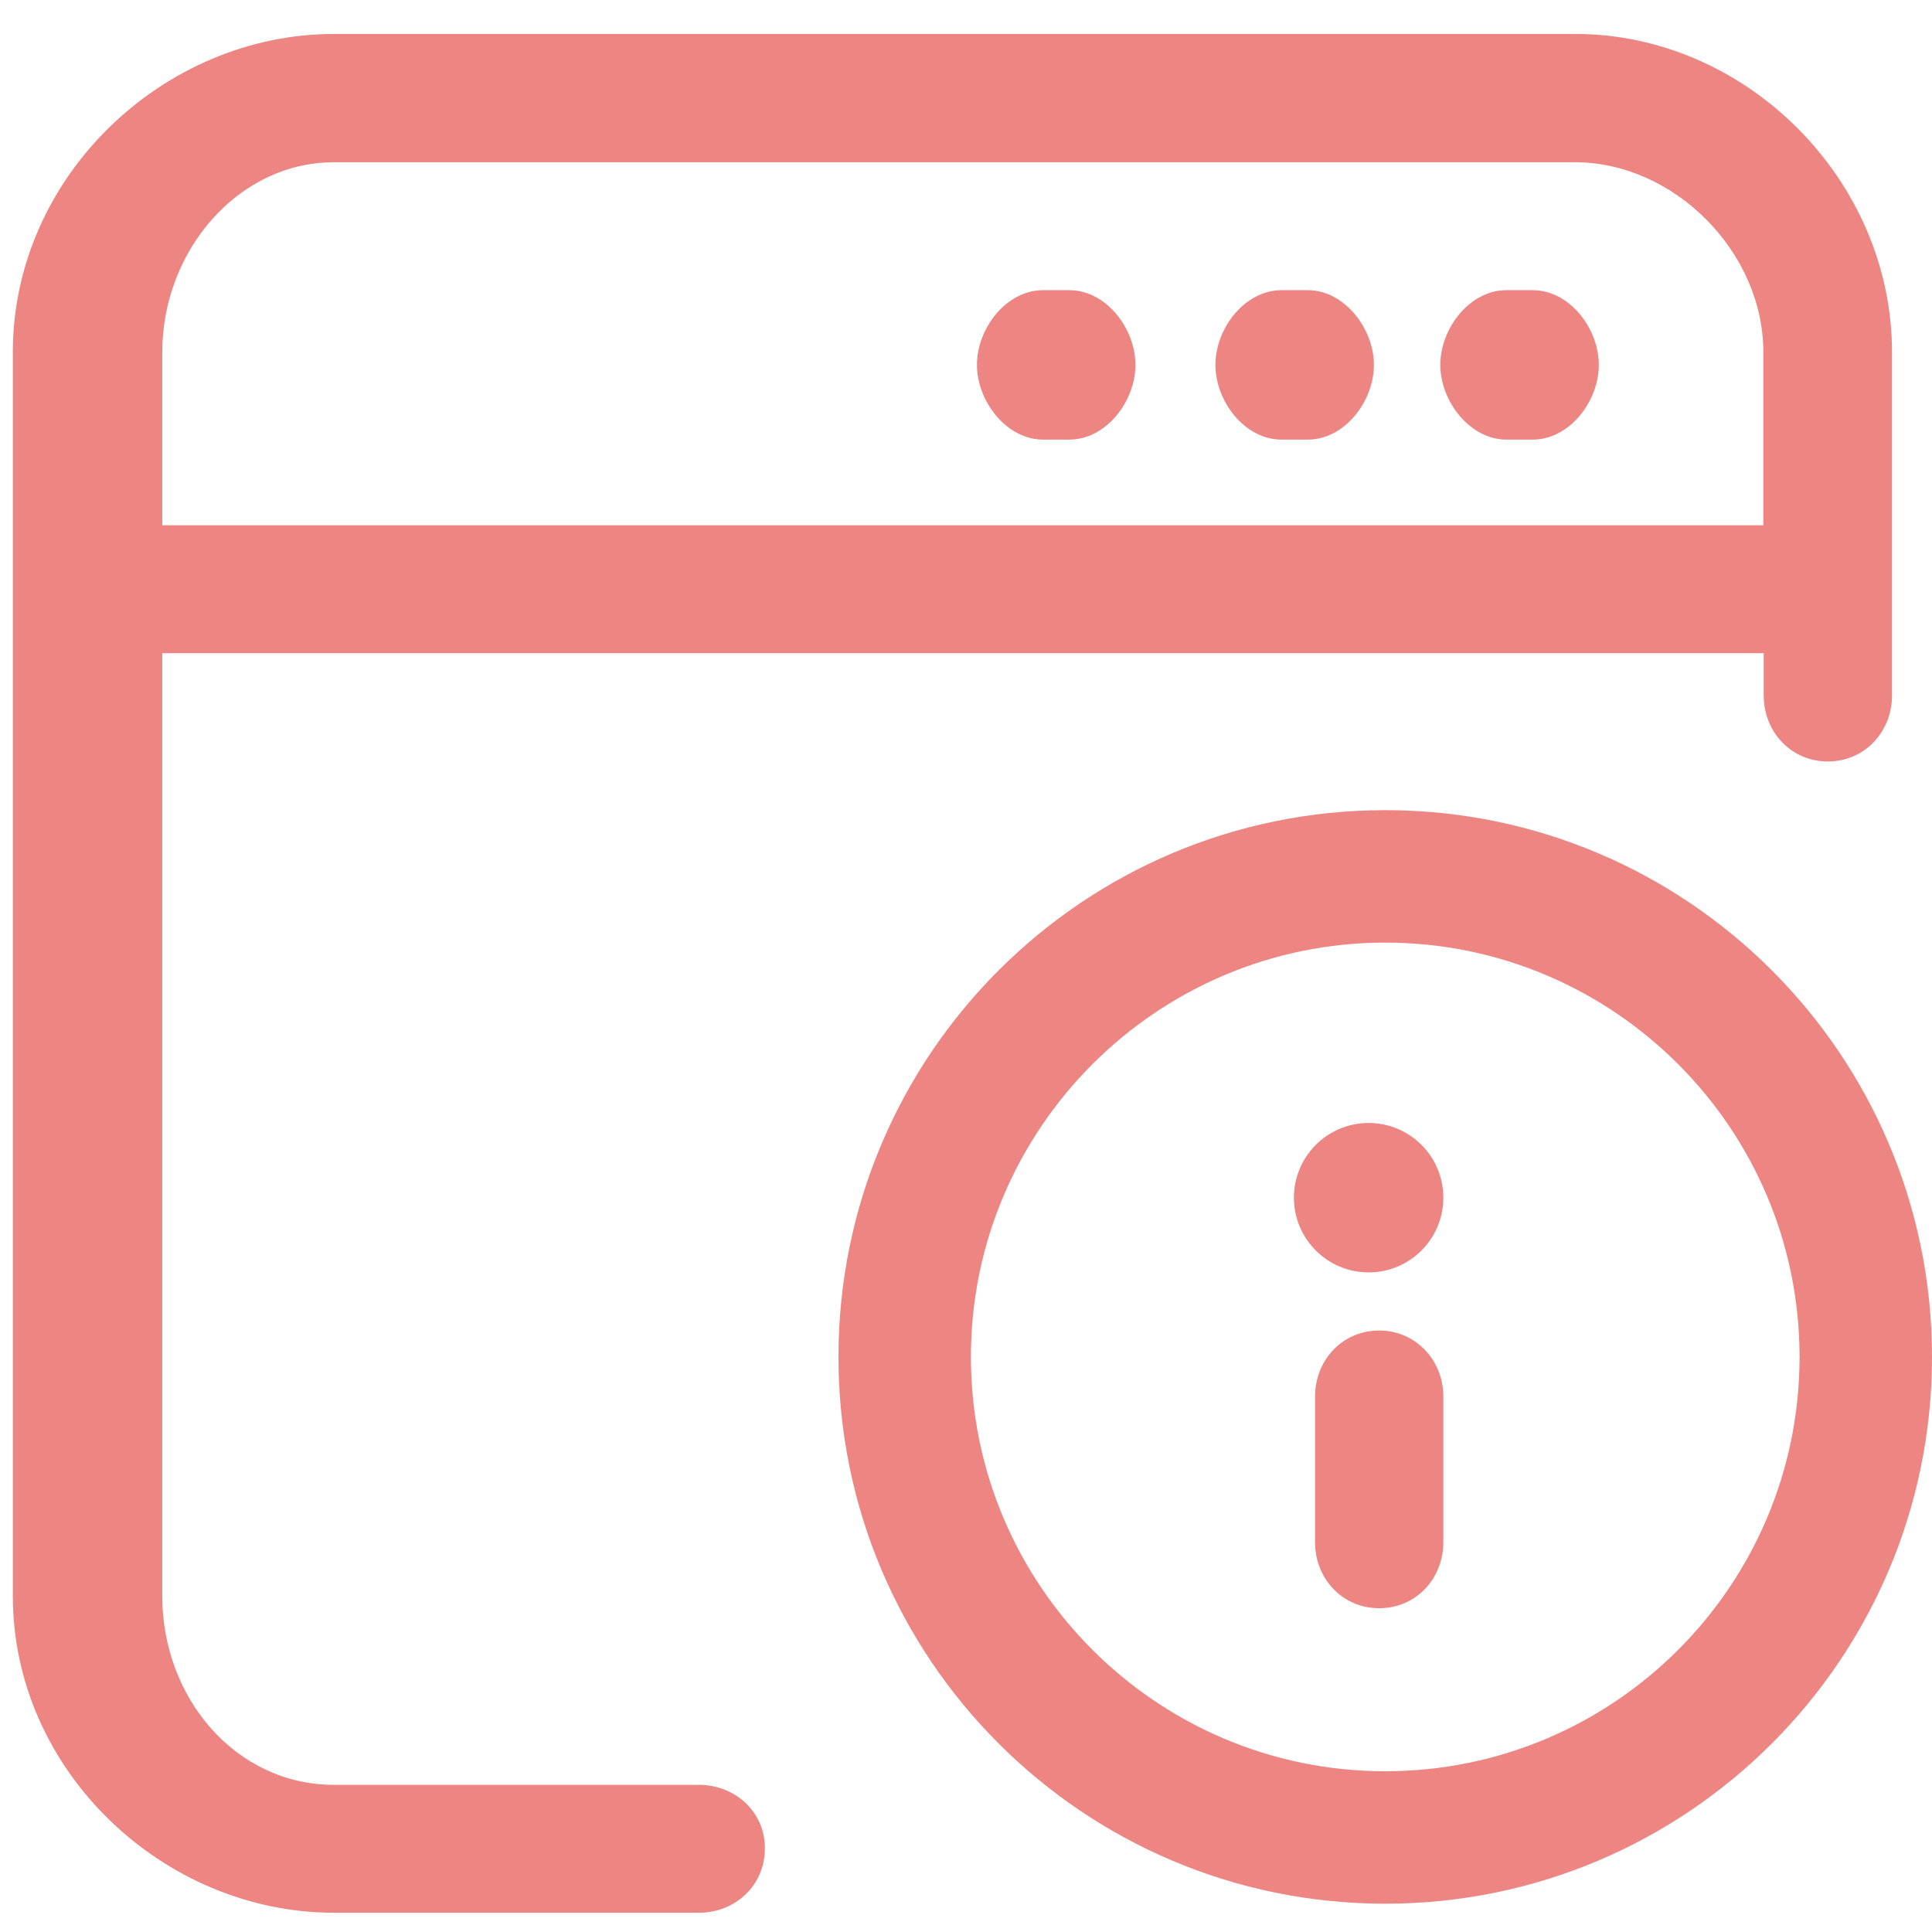
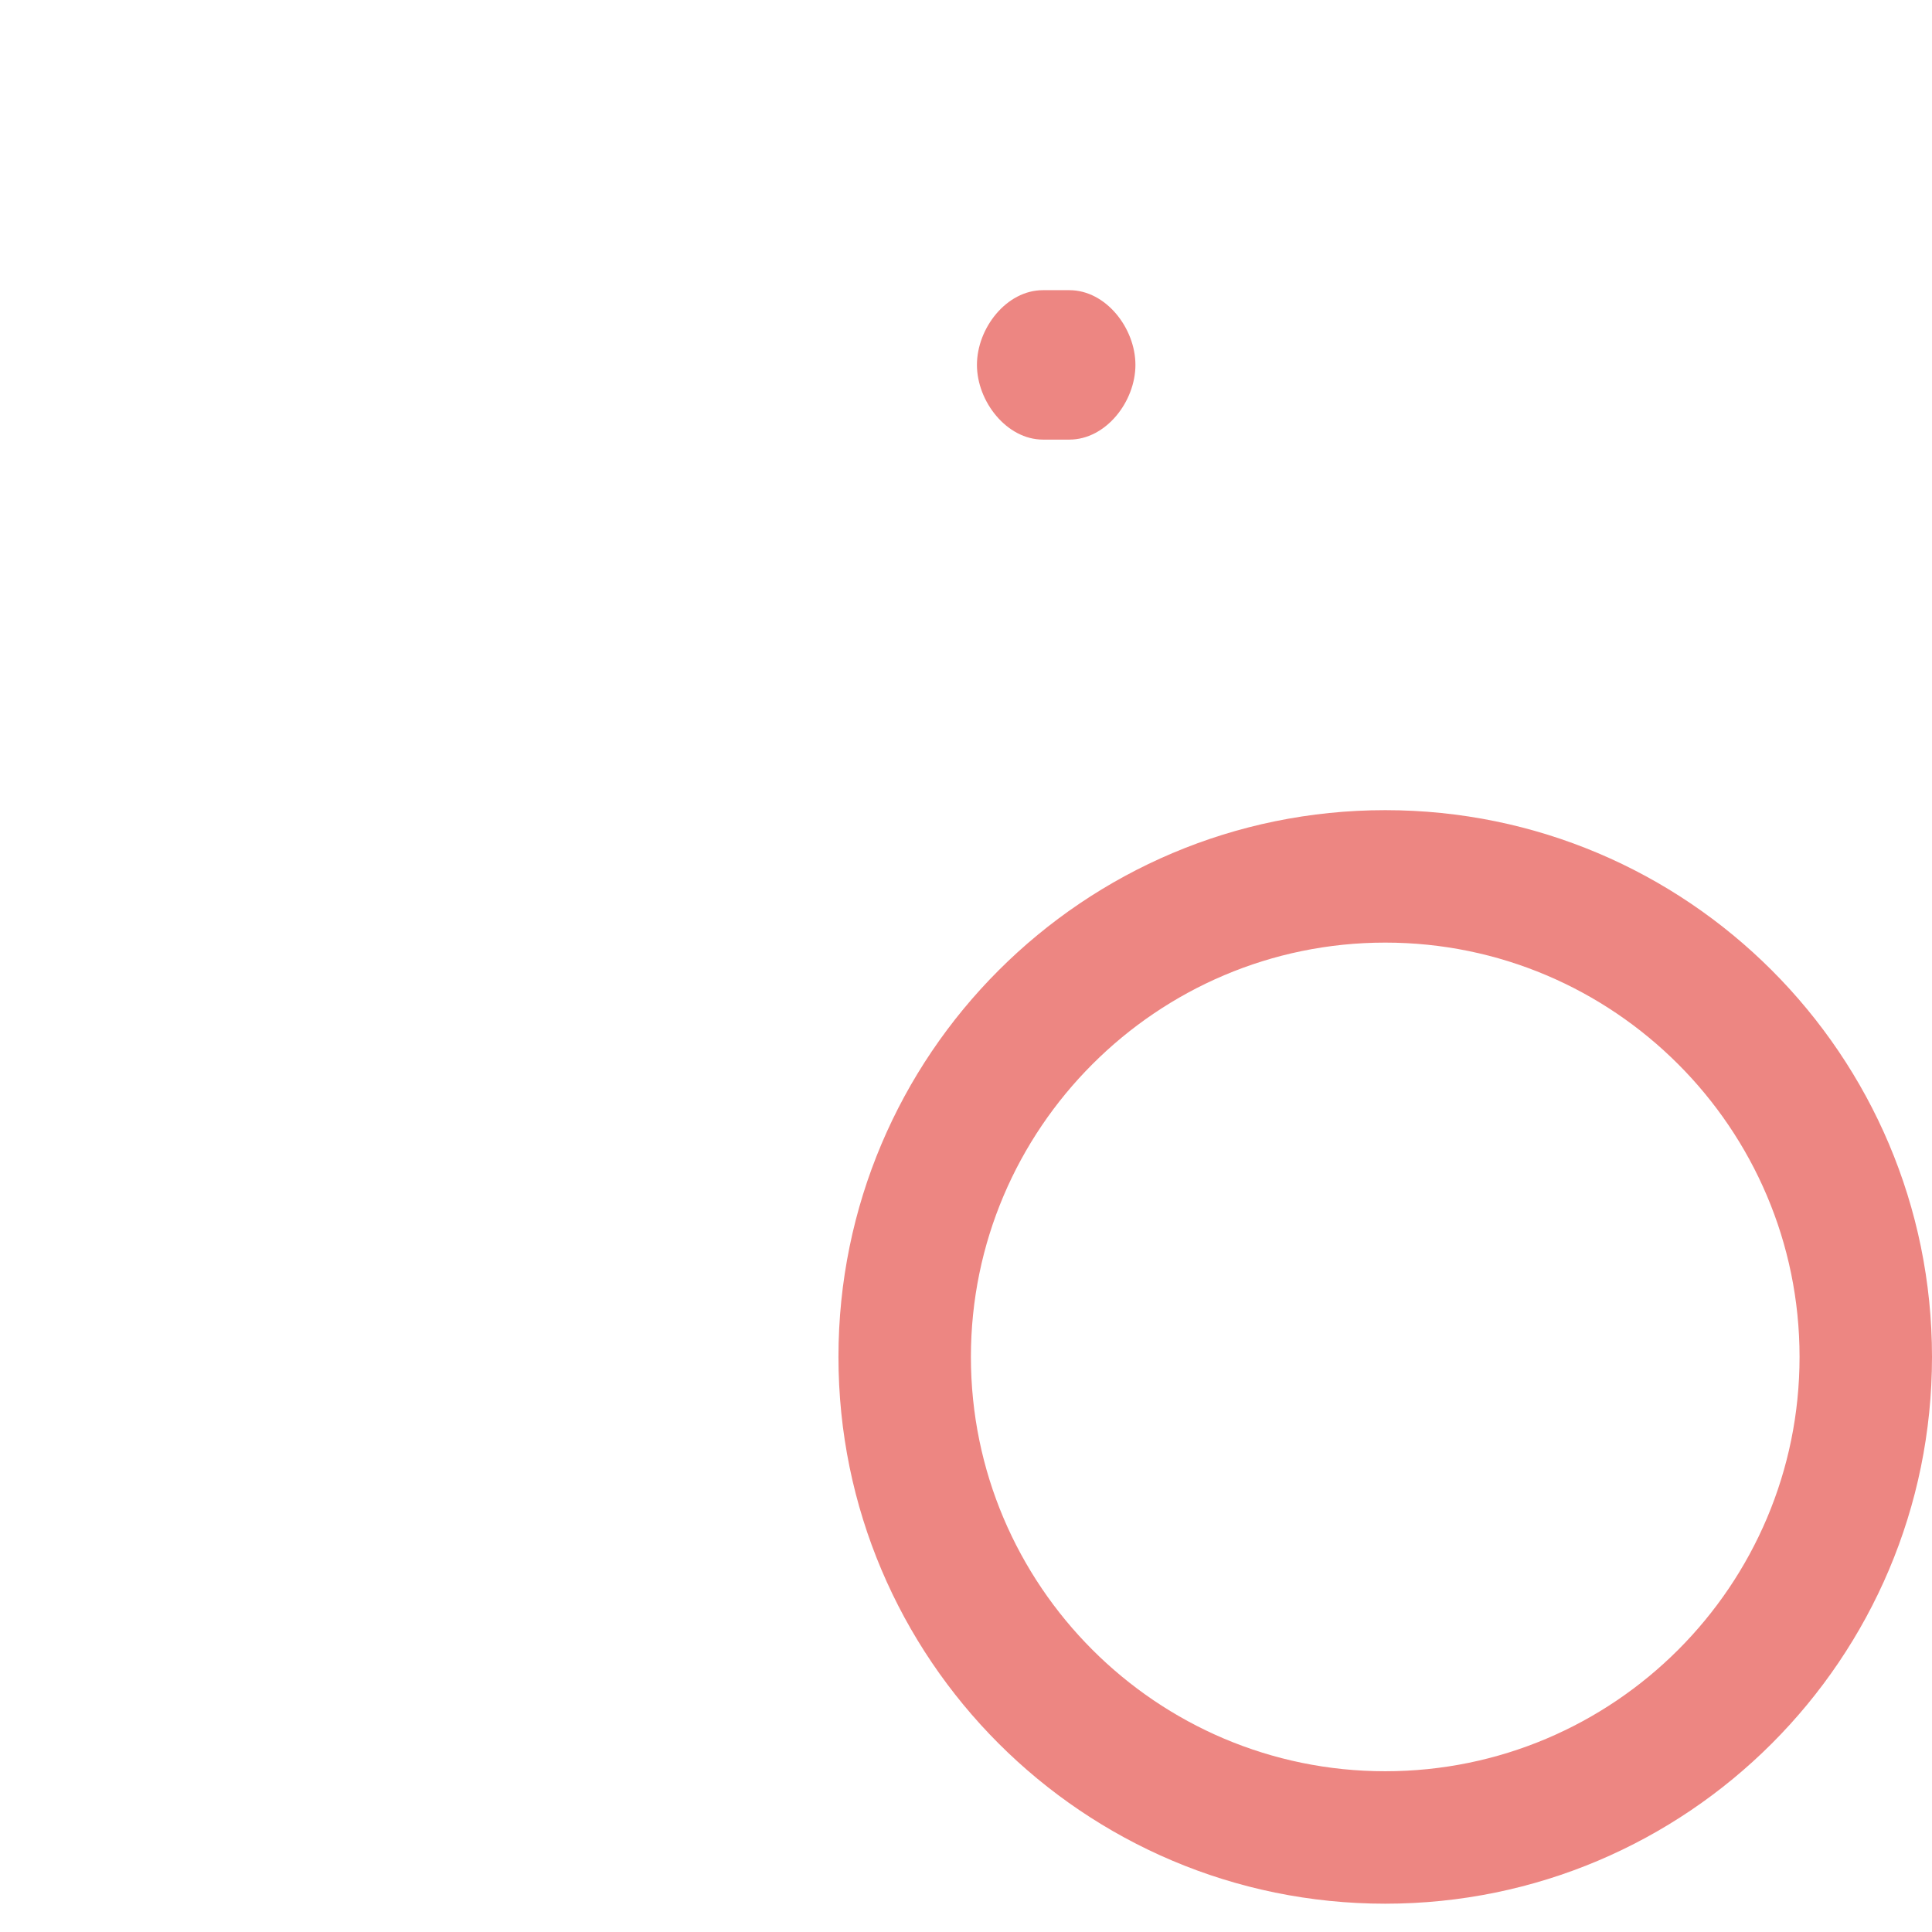
<svg xmlns="http://www.w3.org/2000/svg" version="1.1" id="レイヤー_1" x="0px" y="0px" viewBox="0 0 512 512" style="enable-background:new 0 0 512 512;" xml:space="preserve">
  <style type="text/css">
	.st0{fill:#ED8682;}
</style>
  <g id="Layer_4">
-     <path class="st0" d="M185.2,473H88.5c-26,0-45.5-23-45.5-50V173.1h424.4v11.2c0,9.7,7.3,17.5,17,17.5s17-7.8,17-17.5V93.3   c0-45.7-38.7-84.3-83.9-84.3H88.5C43.3,9,3.4,46.8,3.4,93.3V423c0,46.3,39.9,83.9,85.1,83.9h96.7c9.7,0,17.5-7.3,17.5-17   C202.8,480.3,194.9,473,185.2,473L185.2,473z M43,93.3C43,66.6,63,43,88.5,43h328.9c26.2,0,49.9,23.7,49.9,50.3v45.9H43L43,93.3z" />
-     <path class="st0" d="M406.2,76.9h-7c-9.7,0-17.5,10.1-17.5,19.8s7.9,19.8,17.5,19.8h7c9.7,0,17.5-10.1,17.5-19.8   S415.9,76.9,406.2,76.9z" />
-     <path class="st0" d="M346.6,76.9h-7c-9.7,0-17.5,10.1-17.5,19.8s7.8,19.8,17.5,19.8h7c9.7,0,17.5-10.1,17.5-19.8   S356.2,76.9,346.6,76.9L346.6,76.9z" />
    <path class="st0" d="M283.4,76.9h-7c-9.7,0-17.5,10.1-17.5,19.8s7.9,19.8,17.5,19.8h7c9.7,0,17.5-10.1,17.5-19.8   S293.1,76.9,283.4,76.9z" />
-     <path class="st0" d="M365.5,352.6c-9.7,0-17,7.8-17,17.5v38.6c0,9.7,7.3,17.5,17,17.5c9.7,0,17-7.8,17-17.5v-38.6   C382.5,360.5,375.2,352.6,365.5,352.6z" />
    <path class="st0" d="M367.1,214.7c-80,0-144.9,64.9-144.9,144.9s64.9,144.9,144.9,144.9S512,439.6,512,359.6   S447.1,214.7,367.1,214.7z M367.1,469.4c-60.6,0-109.8-49.3-109.8-109.8s49.3-109.8,109.8-109.8S476.9,299,476.9,359.6   S427.7,469.4,367.1,469.4L367.1,469.4z" />
-     <circle class="st0" cx="362.7" cy="317.4" r="19.8" />
  </g>
</svg>